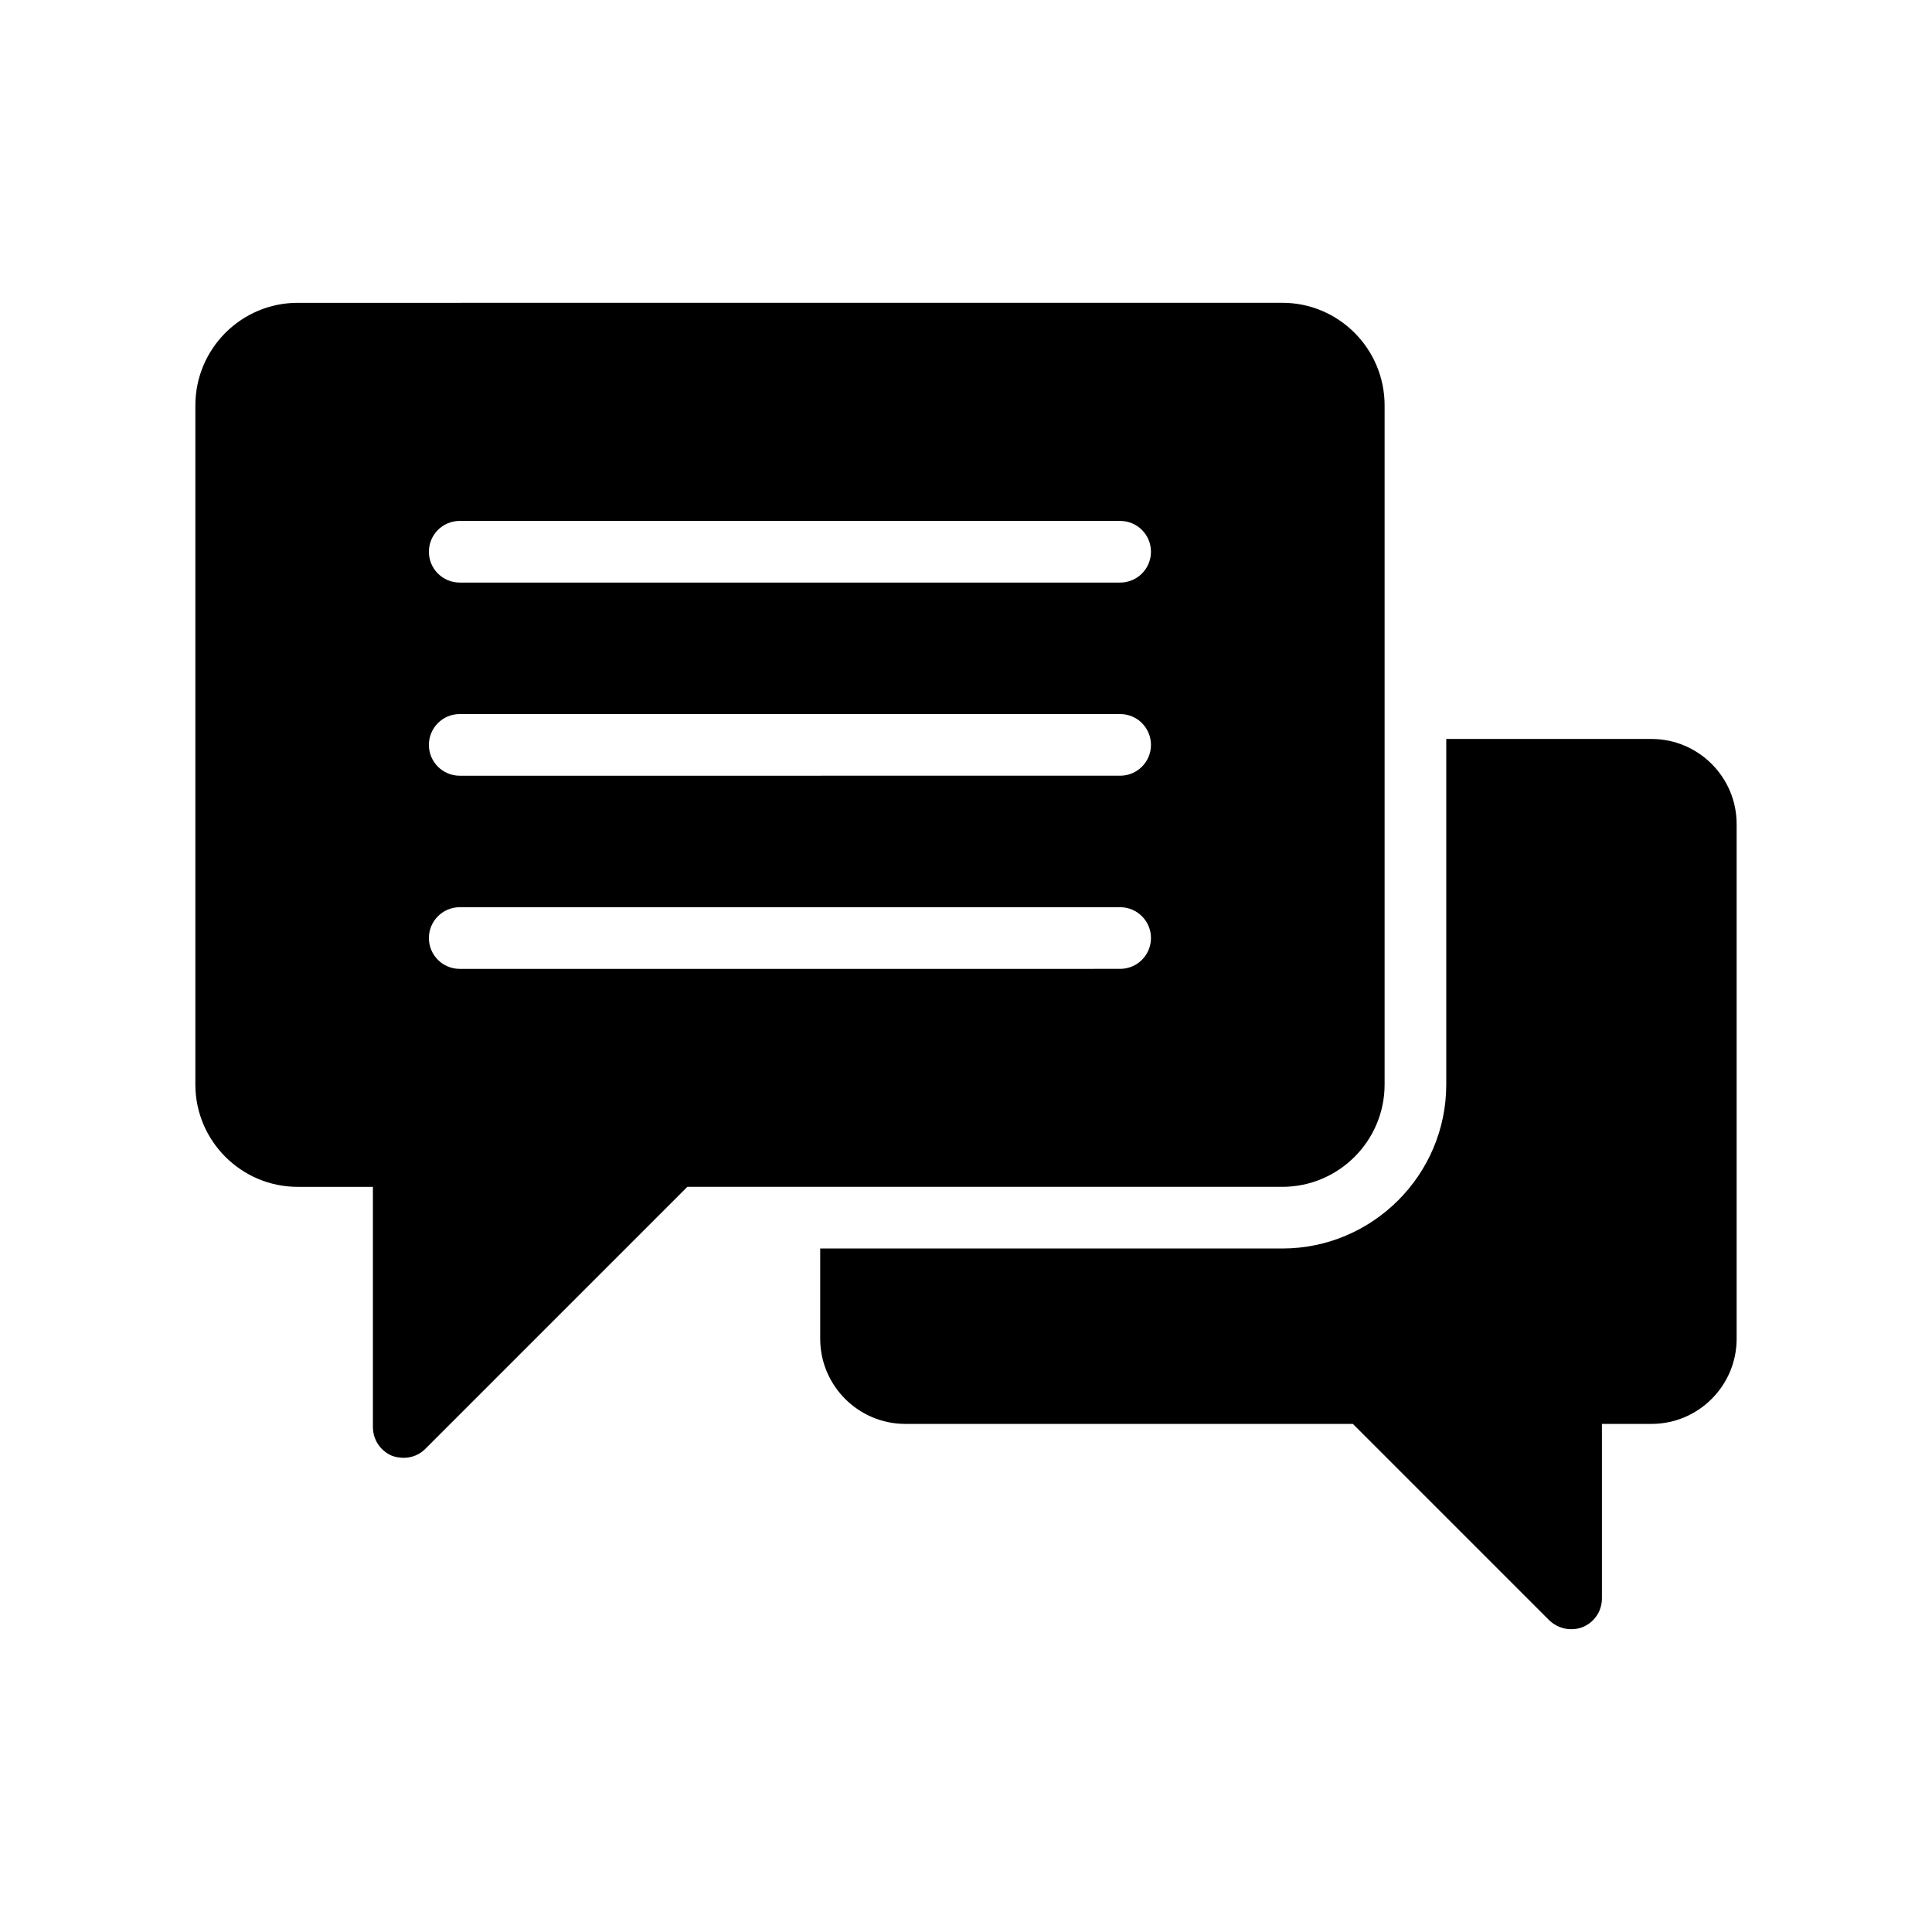
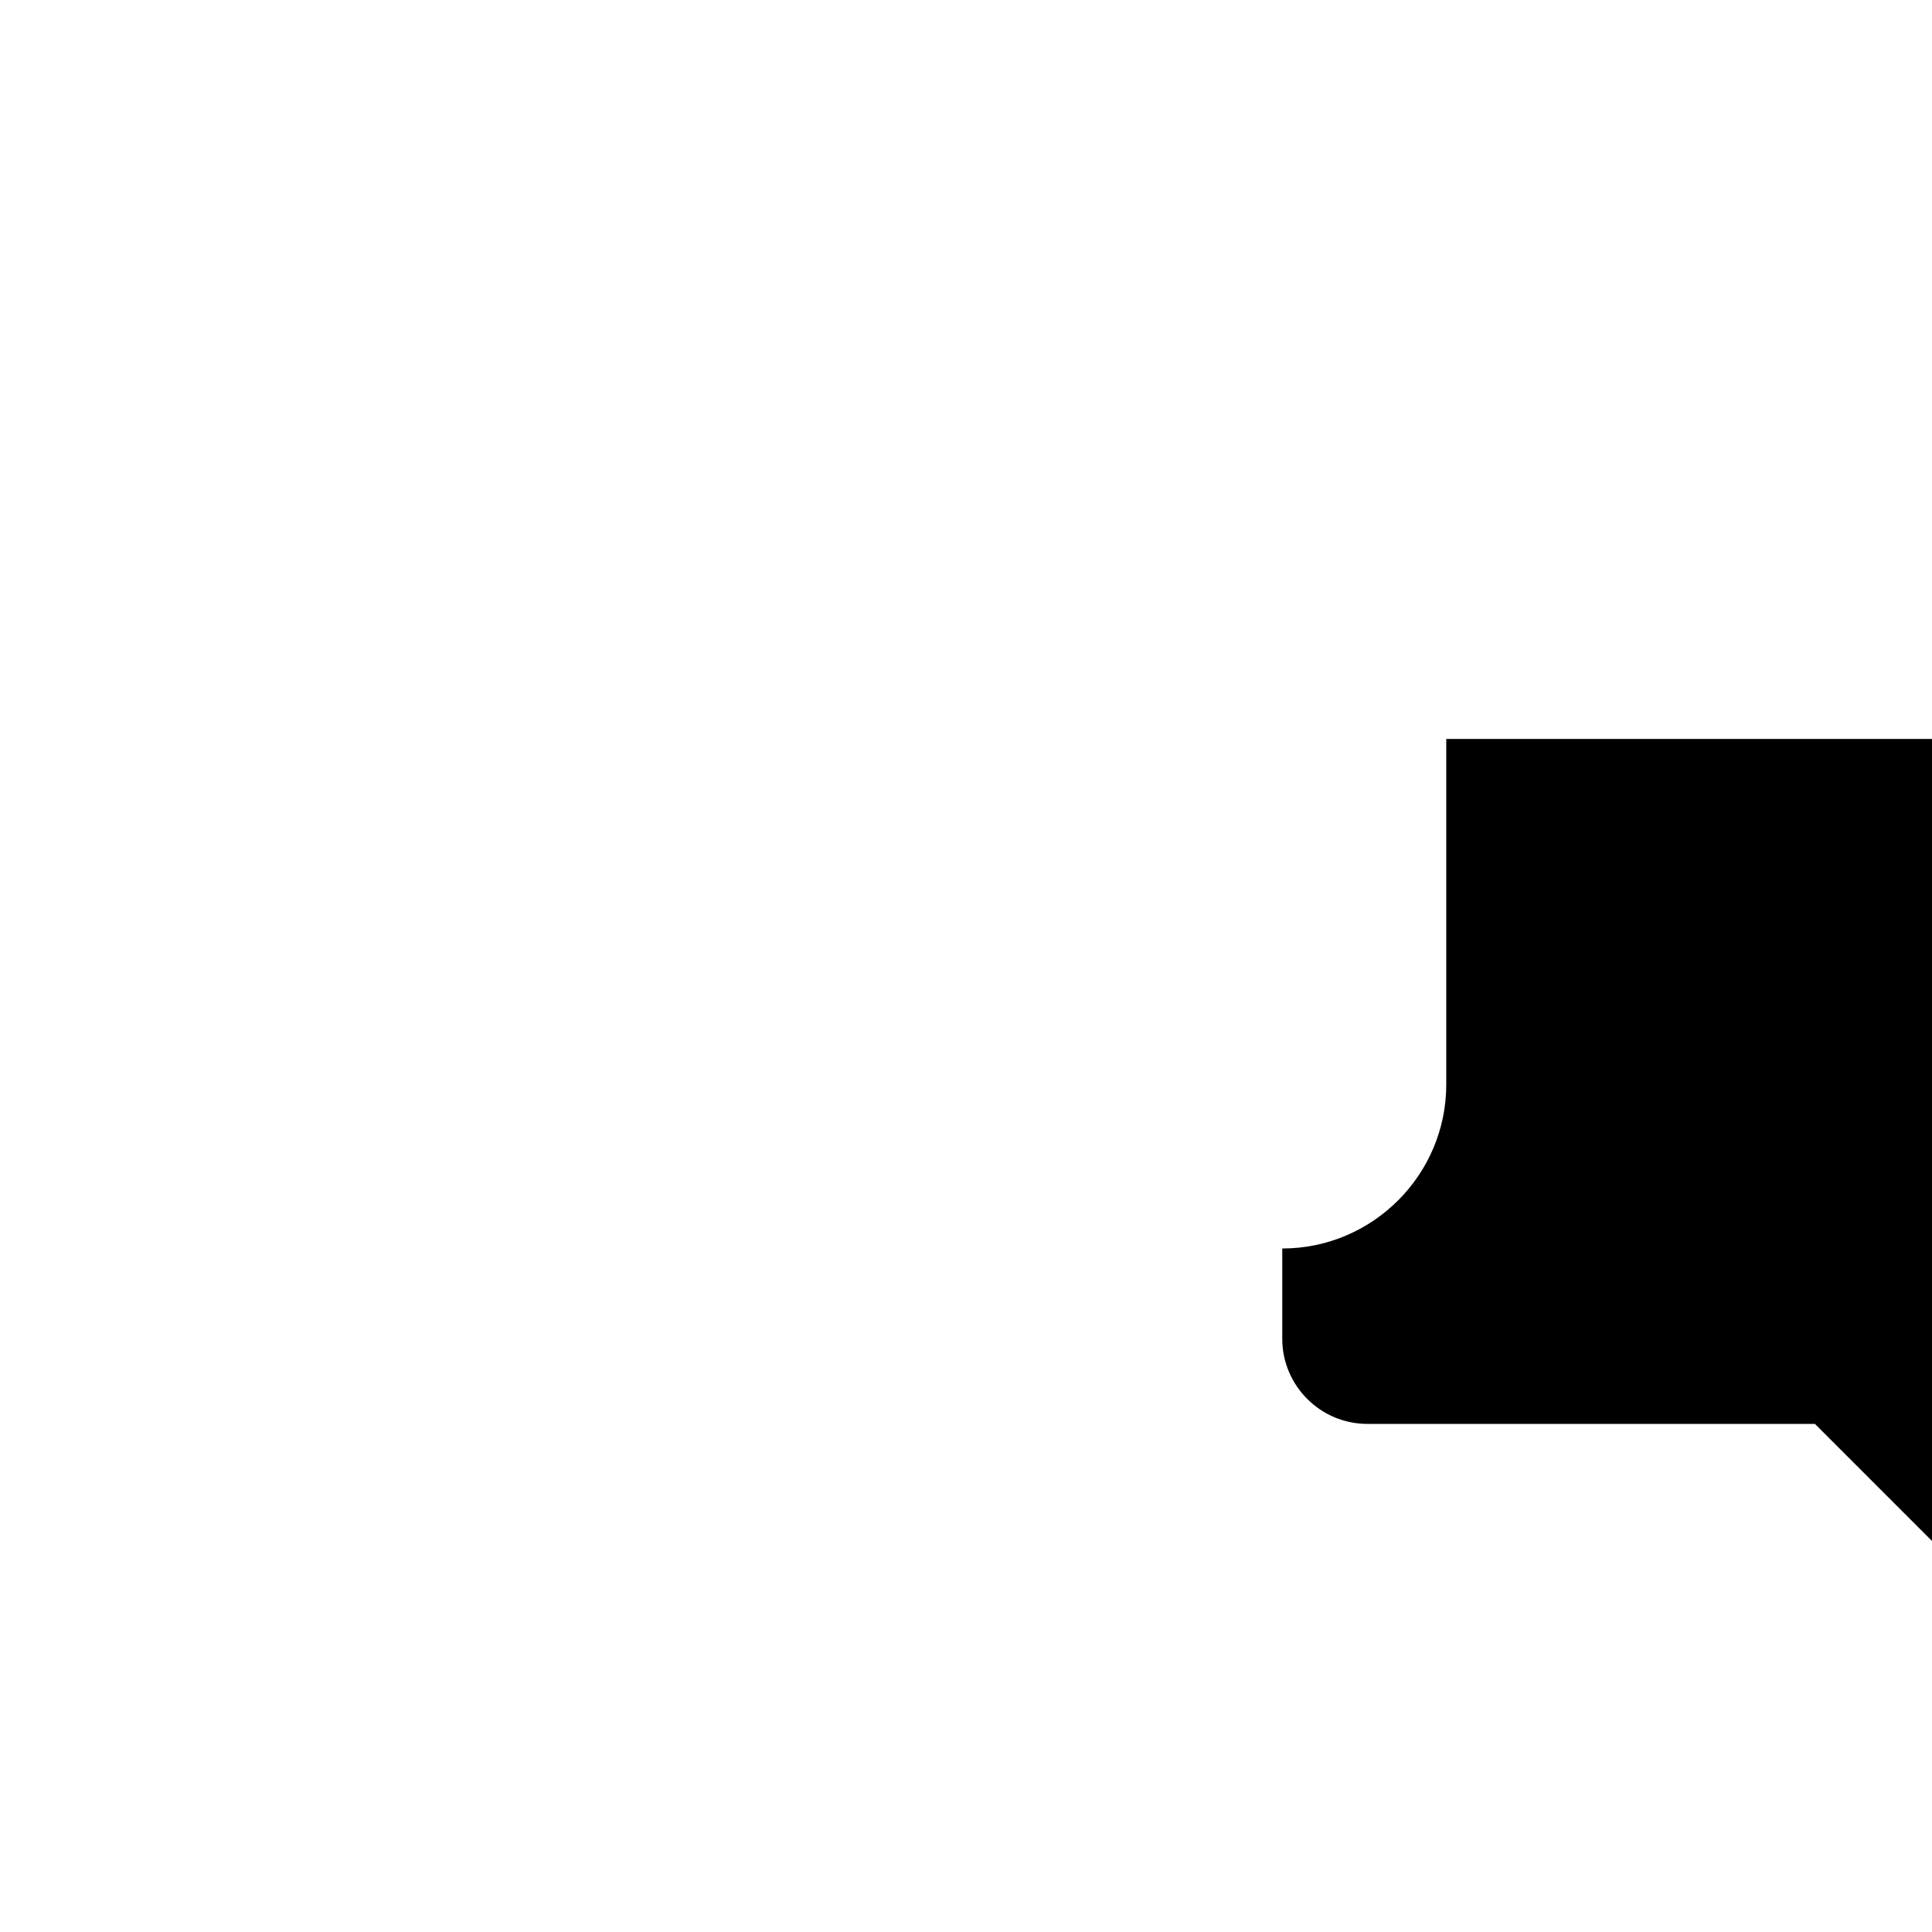
<svg xmlns="http://www.w3.org/2000/svg" fill="#000000" width="800px" height="800px" version="1.1" viewBox="144 144 512 512">
  <g>
-     <path d="m581.68 339.83h-54.406v91.574c0 23.934-19.523 43.461-43.461 43.461h-122.45v23.934c0 12.418 10.129 22.547 22.547 22.547h118.61l52.035 52.035c1.633 1.551 3.676 2.371 5.801 2.371 1.062 0 2.125-0.164 3.106-0.57 3.106-1.309 5.066-4.25 5.066-7.598v-46.238h13.152c12.418 0 22.547-10.129 22.547-22.547v-136.42c0-12.414-10.129-22.547-22.547-22.547z" />
-     <path d="m222.89 458.53h19.934v63.637c0 3.348 1.961 6.289 4.984 7.598 1.062 0.406 2.125 0.57 3.188 0.57 2.125 0 4.168-0.816 5.719-2.371l69.438-69.438h157.66c14.949 0 27.121-12.172 27.121-27.121v-179.96c0-15.031-12.172-27.203-27.121-27.203l-260.92 0.008c-14.949 0-27.121 12.172-27.121 27.203v179.96c0 14.945 12.172 27.117 27.121 27.117zm42.941-176.48h175.02c4.516 0 8.168 3.656 8.168 8.168 0 4.512-3.652 8.168-8.168 8.168h-175.02c-4.516 0-8.168-3.656-8.168-8.168 0-4.512 3.652-8.168 8.168-8.168zm0 51.184h175.02c4.516 0 8.168 3.656 8.168 8.168s-3.652 8.168-8.168 8.168l-175.02 0.004c-4.516 0-8.168-3.656-8.168-8.168 0-4.516 3.652-8.172 8.168-8.172zm0 51.188h175.02c4.516 0 8.168 3.656 8.168 8.168s-3.652 8.168-8.168 8.168l-175.02 0.004c-4.516 0-8.168-3.656-8.168-8.168 0-4.512 3.652-8.172 8.168-8.172z" />
+     <path d="m581.68 339.83h-54.406v91.574c0 23.934-19.523 43.461-43.461 43.461v23.934c0 12.418 10.129 22.547 22.547 22.547h118.61l52.035 52.035c1.633 1.551 3.676 2.371 5.801 2.371 1.062 0 2.125-0.164 3.106-0.57 3.106-1.309 5.066-4.25 5.066-7.598v-46.238h13.152c12.418 0 22.547-10.129 22.547-22.547v-136.42c0-12.414-10.129-22.547-22.547-22.547z" />
  </g>
</svg>